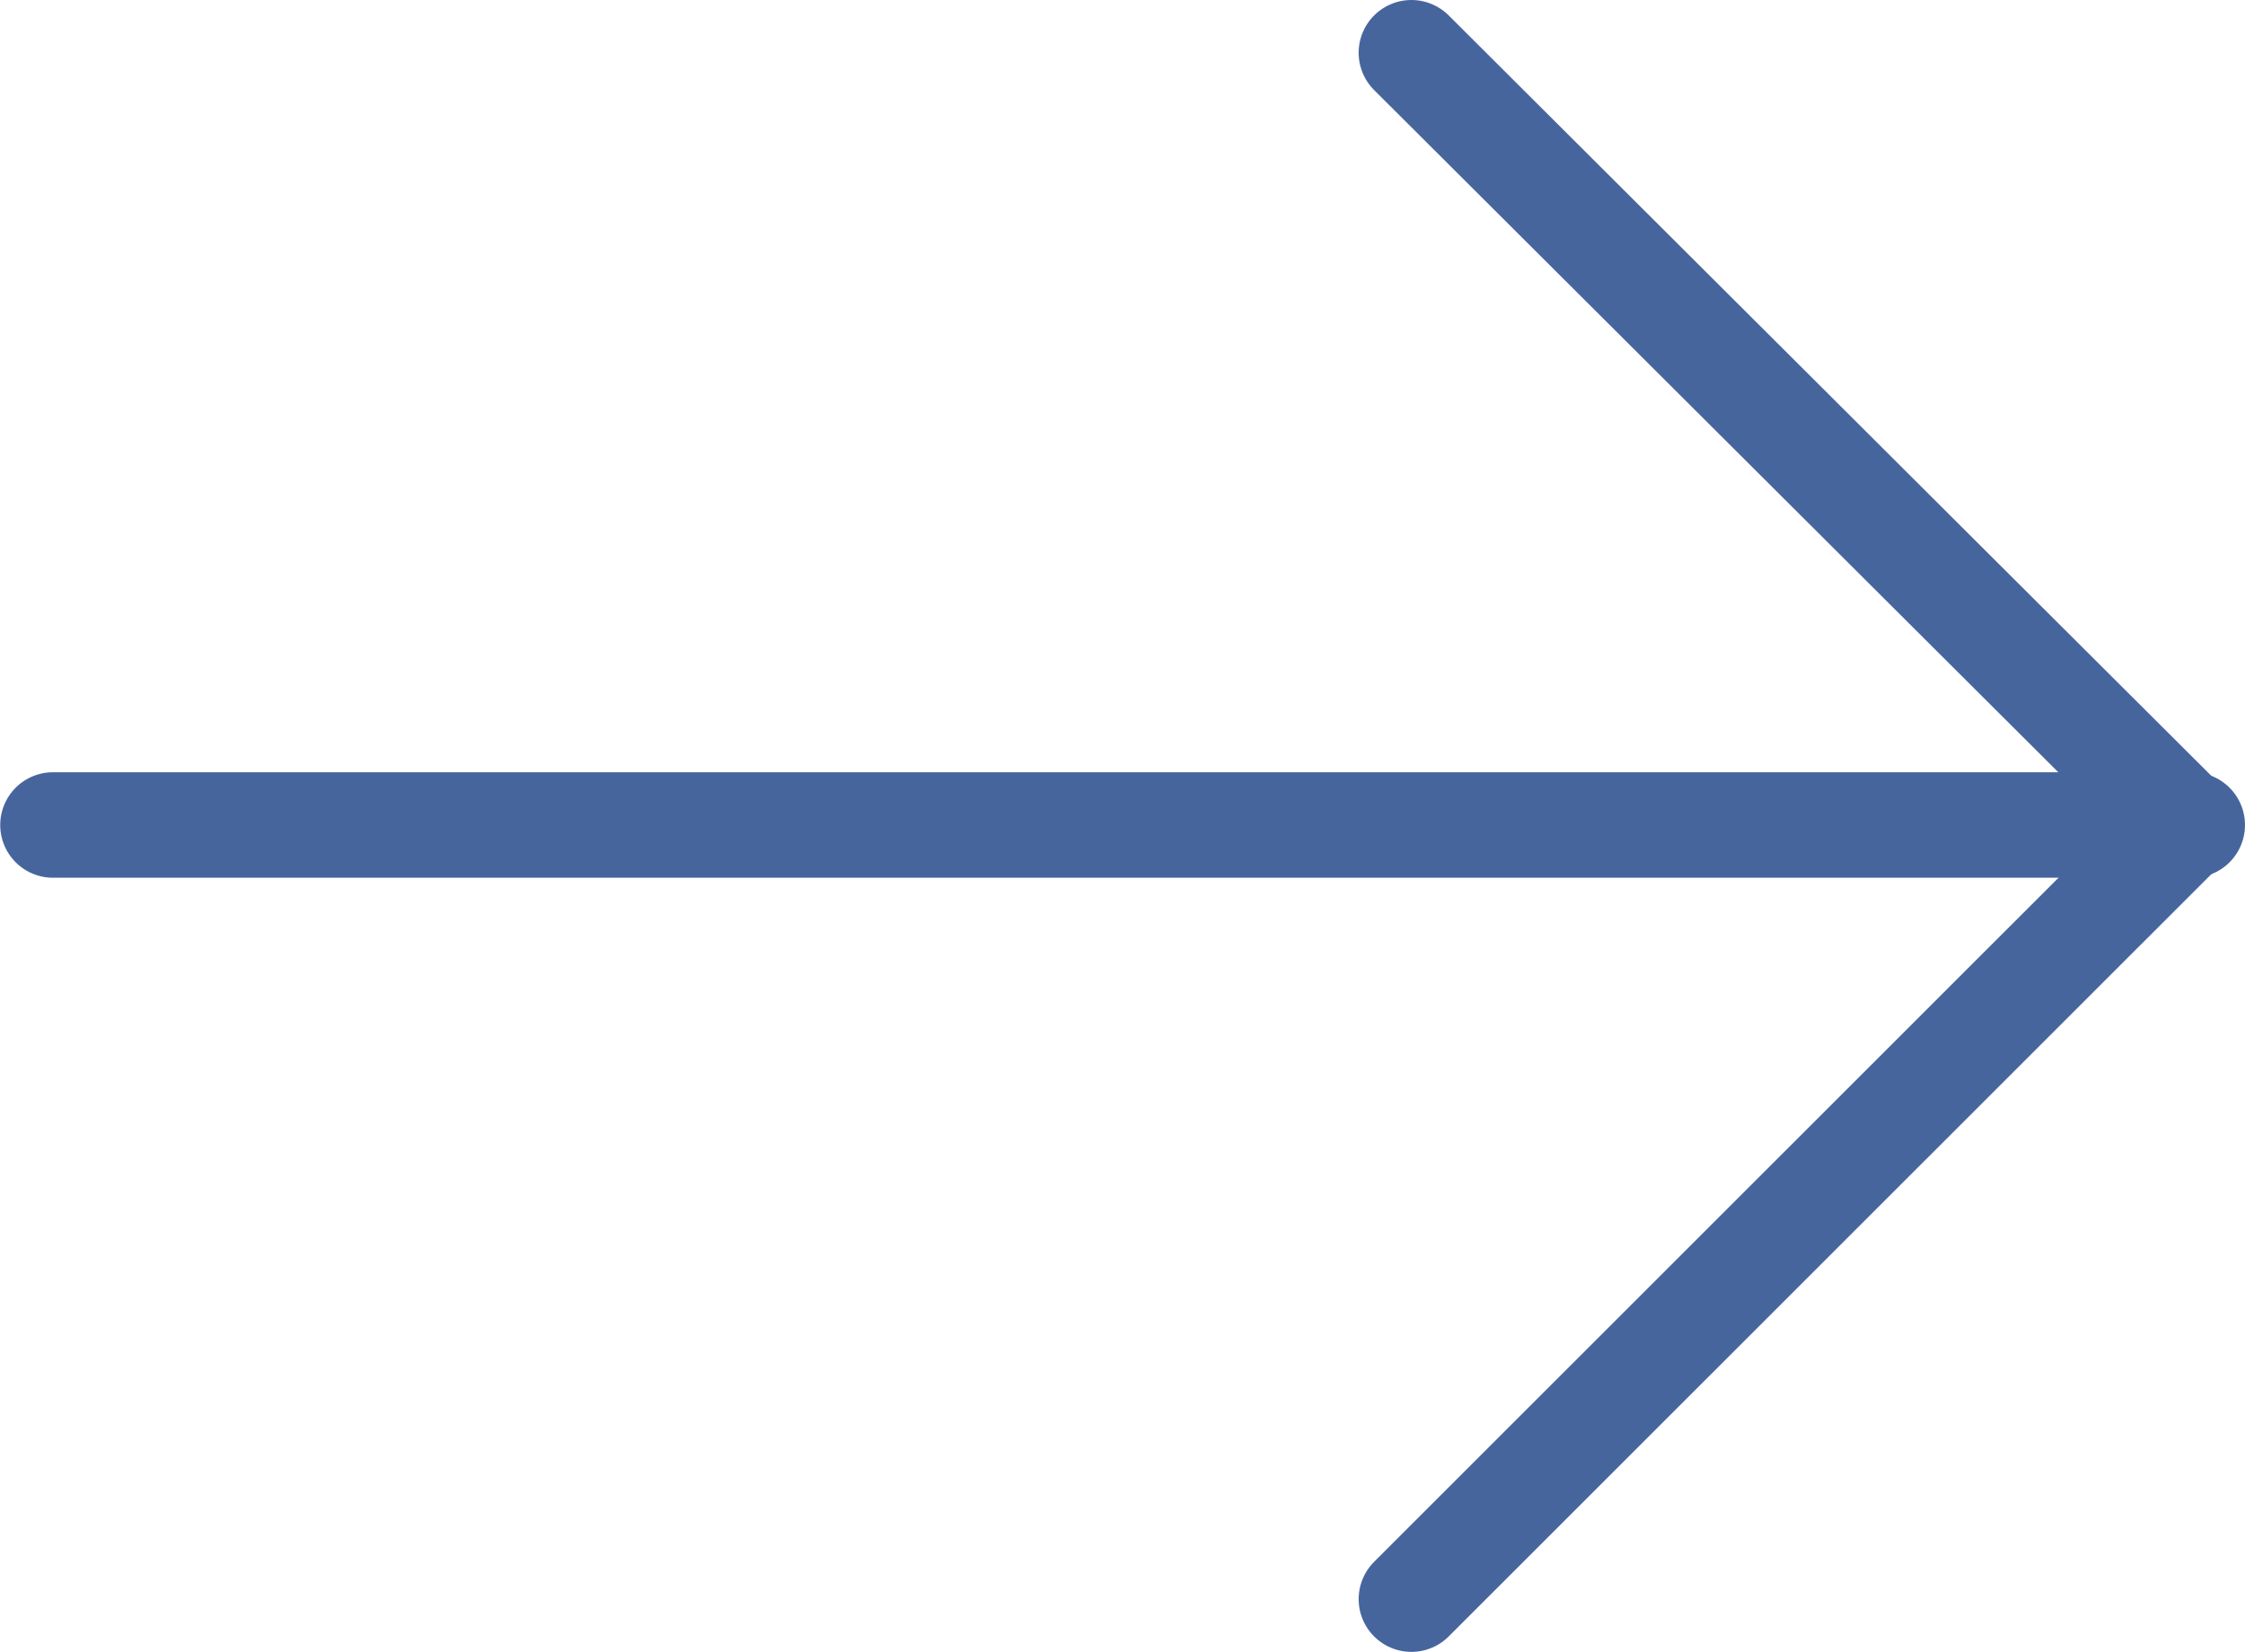
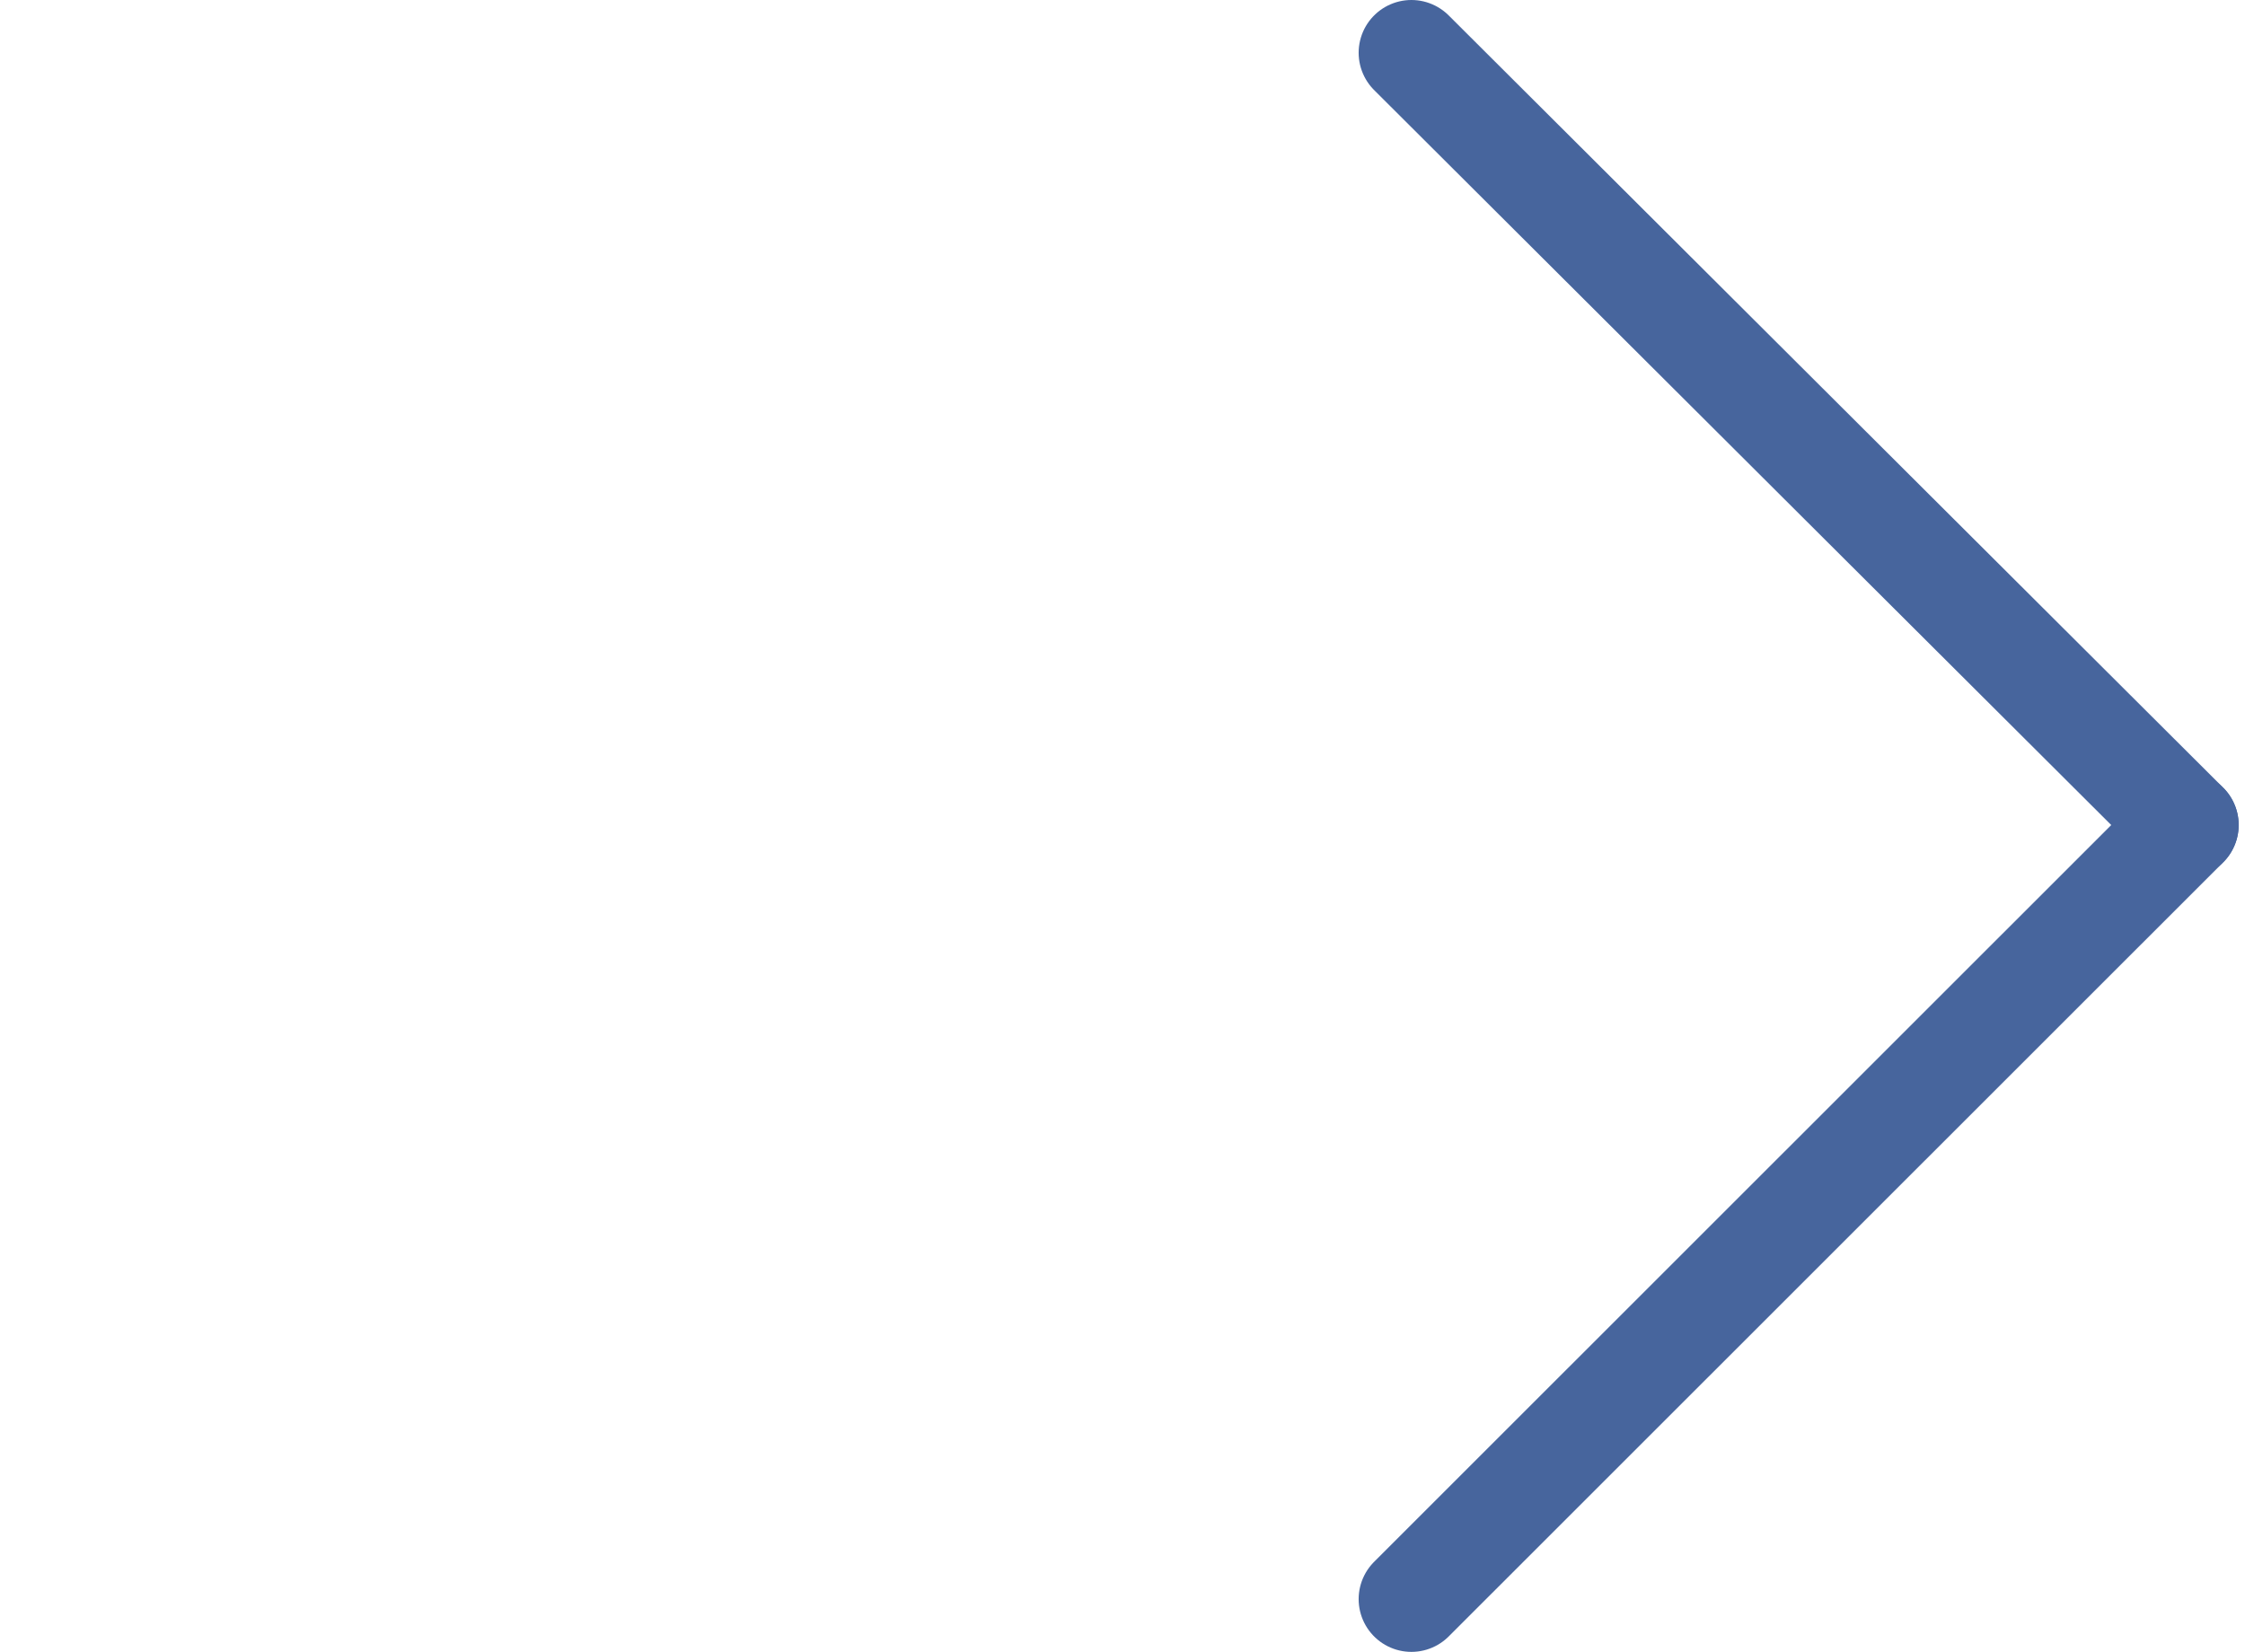
<svg xmlns="http://www.w3.org/2000/svg" id="uuid-ebb5b83a-e514-4e09-9dbc-821d17ea197e" width="37.53mm" height="27.62mm" viewBox="0 0 106.38 78.29">
  <defs>
    <style>.uuid-d6e4dbdd-c0e2-4b74-bbc5-1e4685801348{fill:none;stroke:#47659d;stroke-linecap:round;stroke-linejoin:round;stroke-width:5px;}</style>
  </defs>
  <line class="uuid-d6e4dbdd-c0e2-4b74-bbc5-1e4685801348" x1="103.58" y1="39.1" x2="66.88" y2="2.5" />
  <line class="uuid-d6e4dbdd-c0e2-4b74-bbc5-1e4685801348" x1="103.58" y1="39.1" x2="66.88" y2="75.79" />
-   <line class="uuid-d6e4dbdd-c0e2-4b74-bbc5-1e4685801348" x1="2.51" y1="39.1" x2="103.88" y2="39.1" />
</svg>